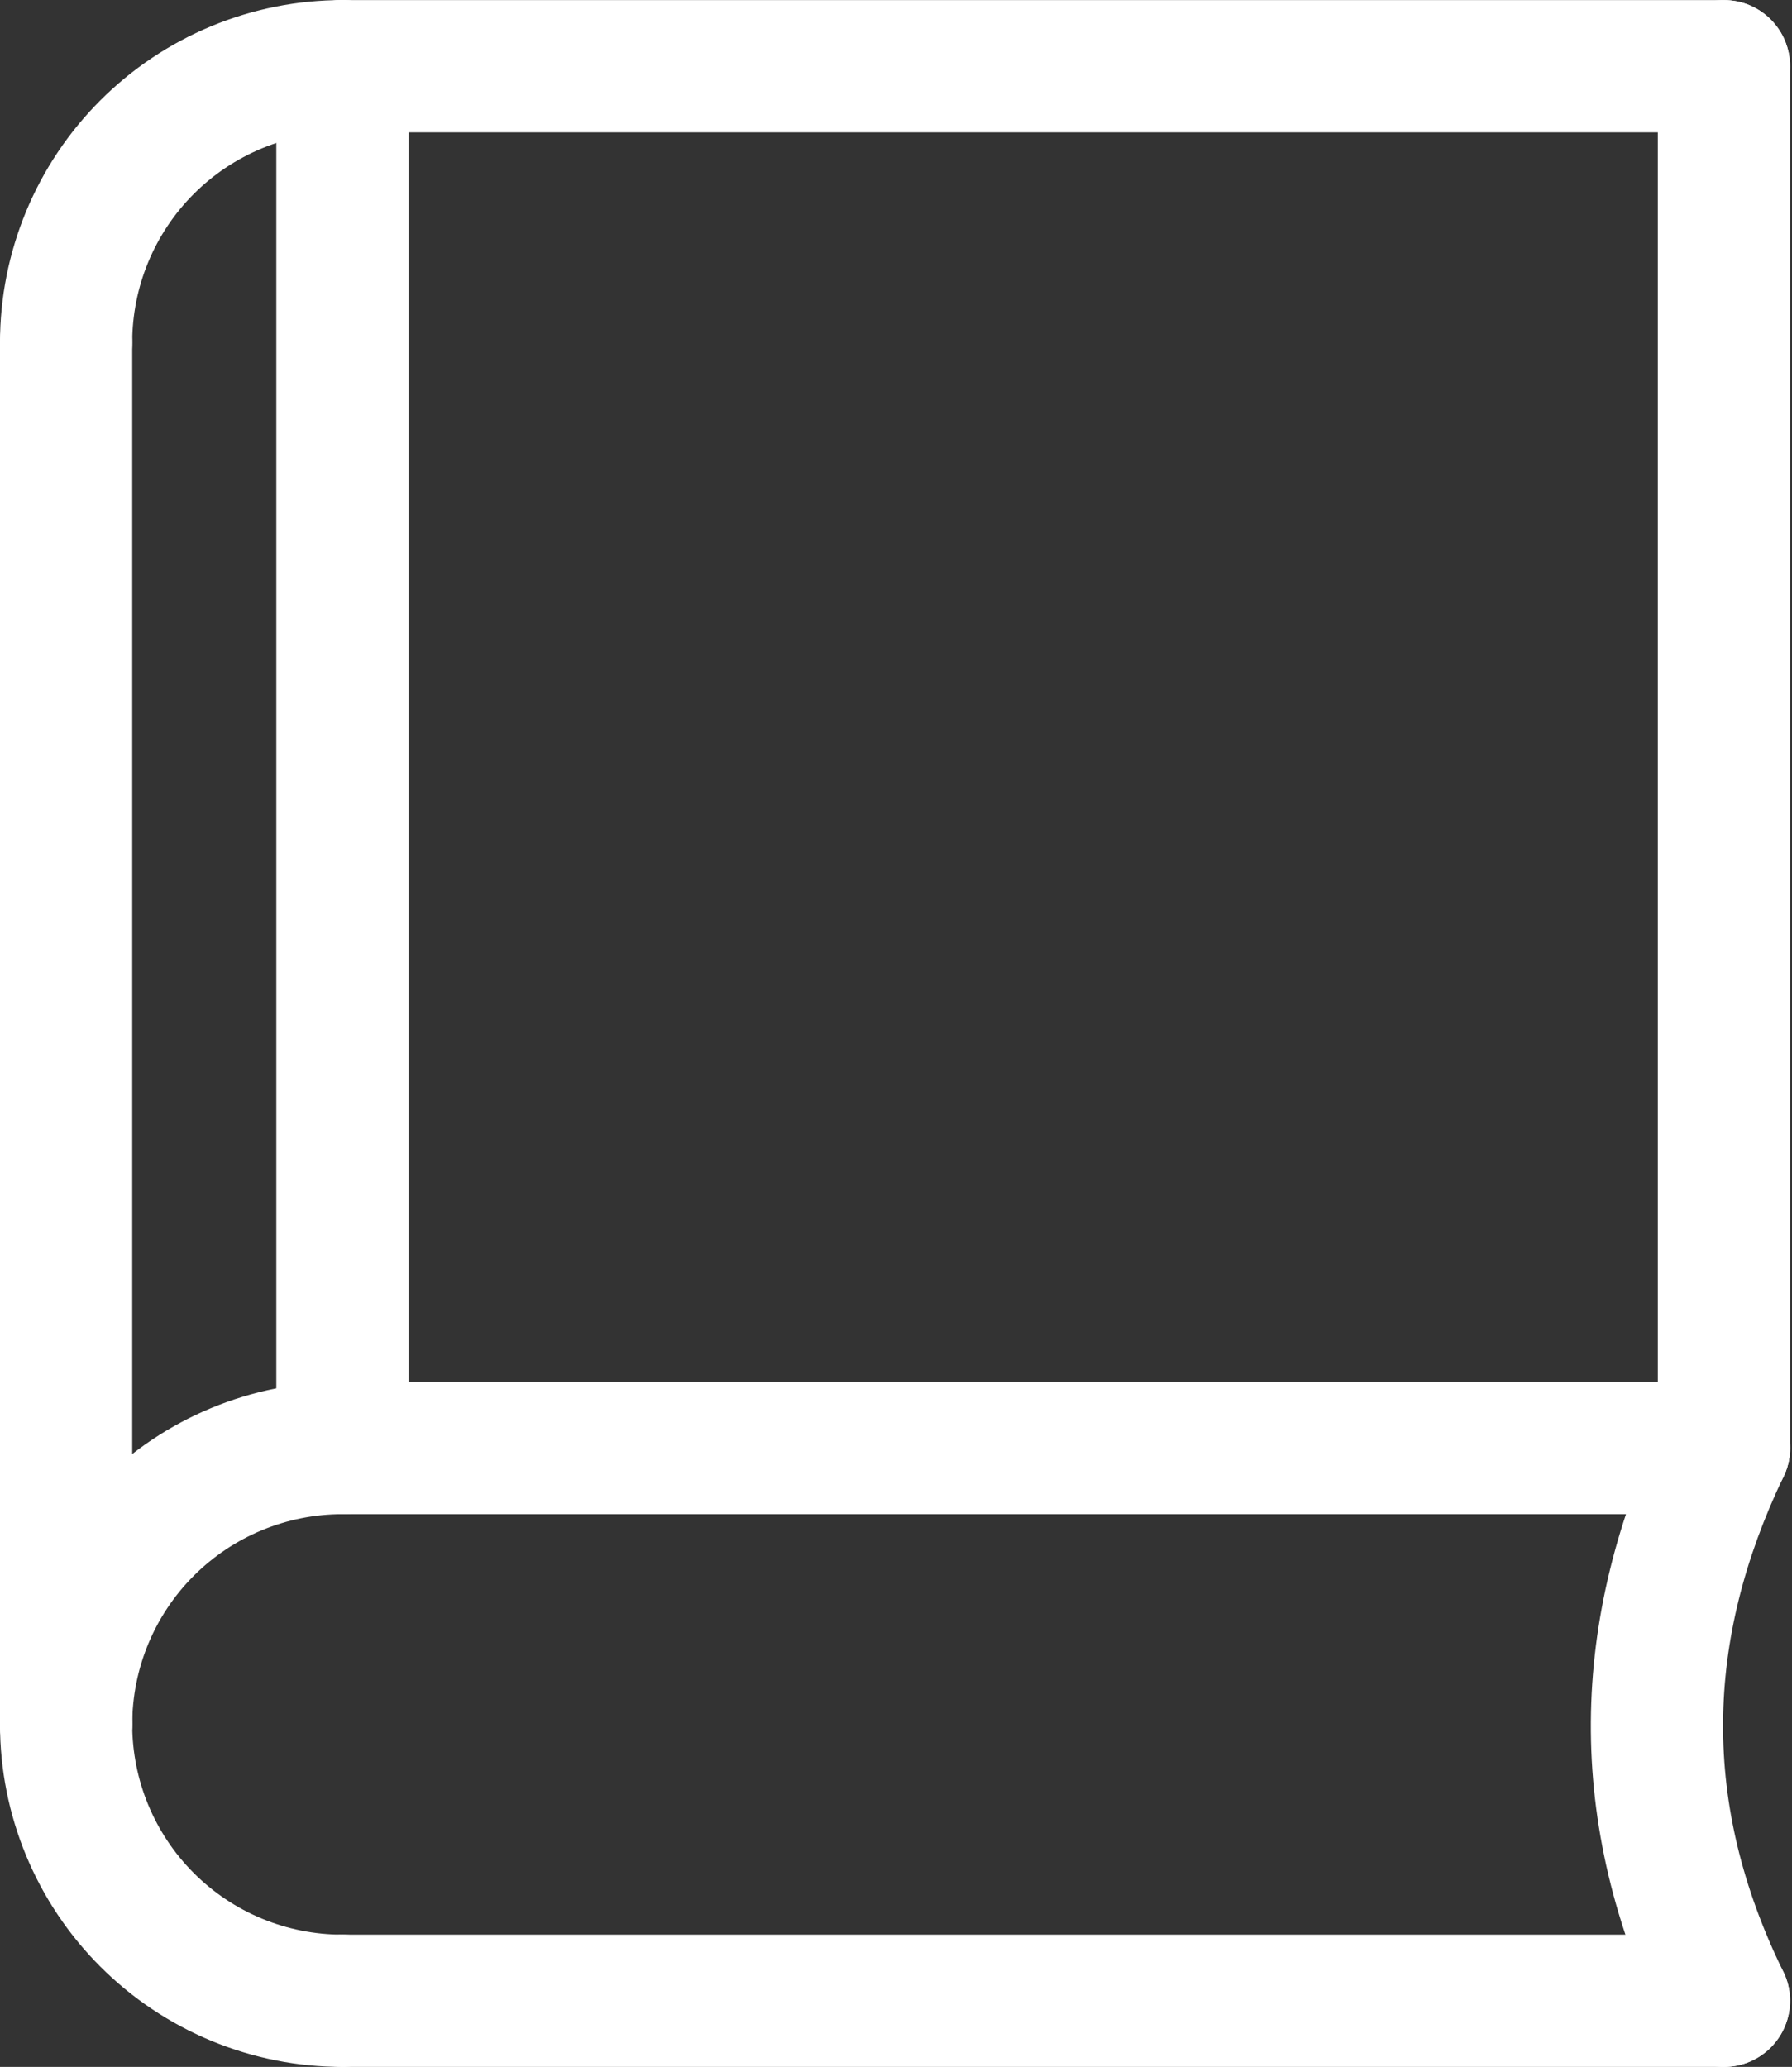
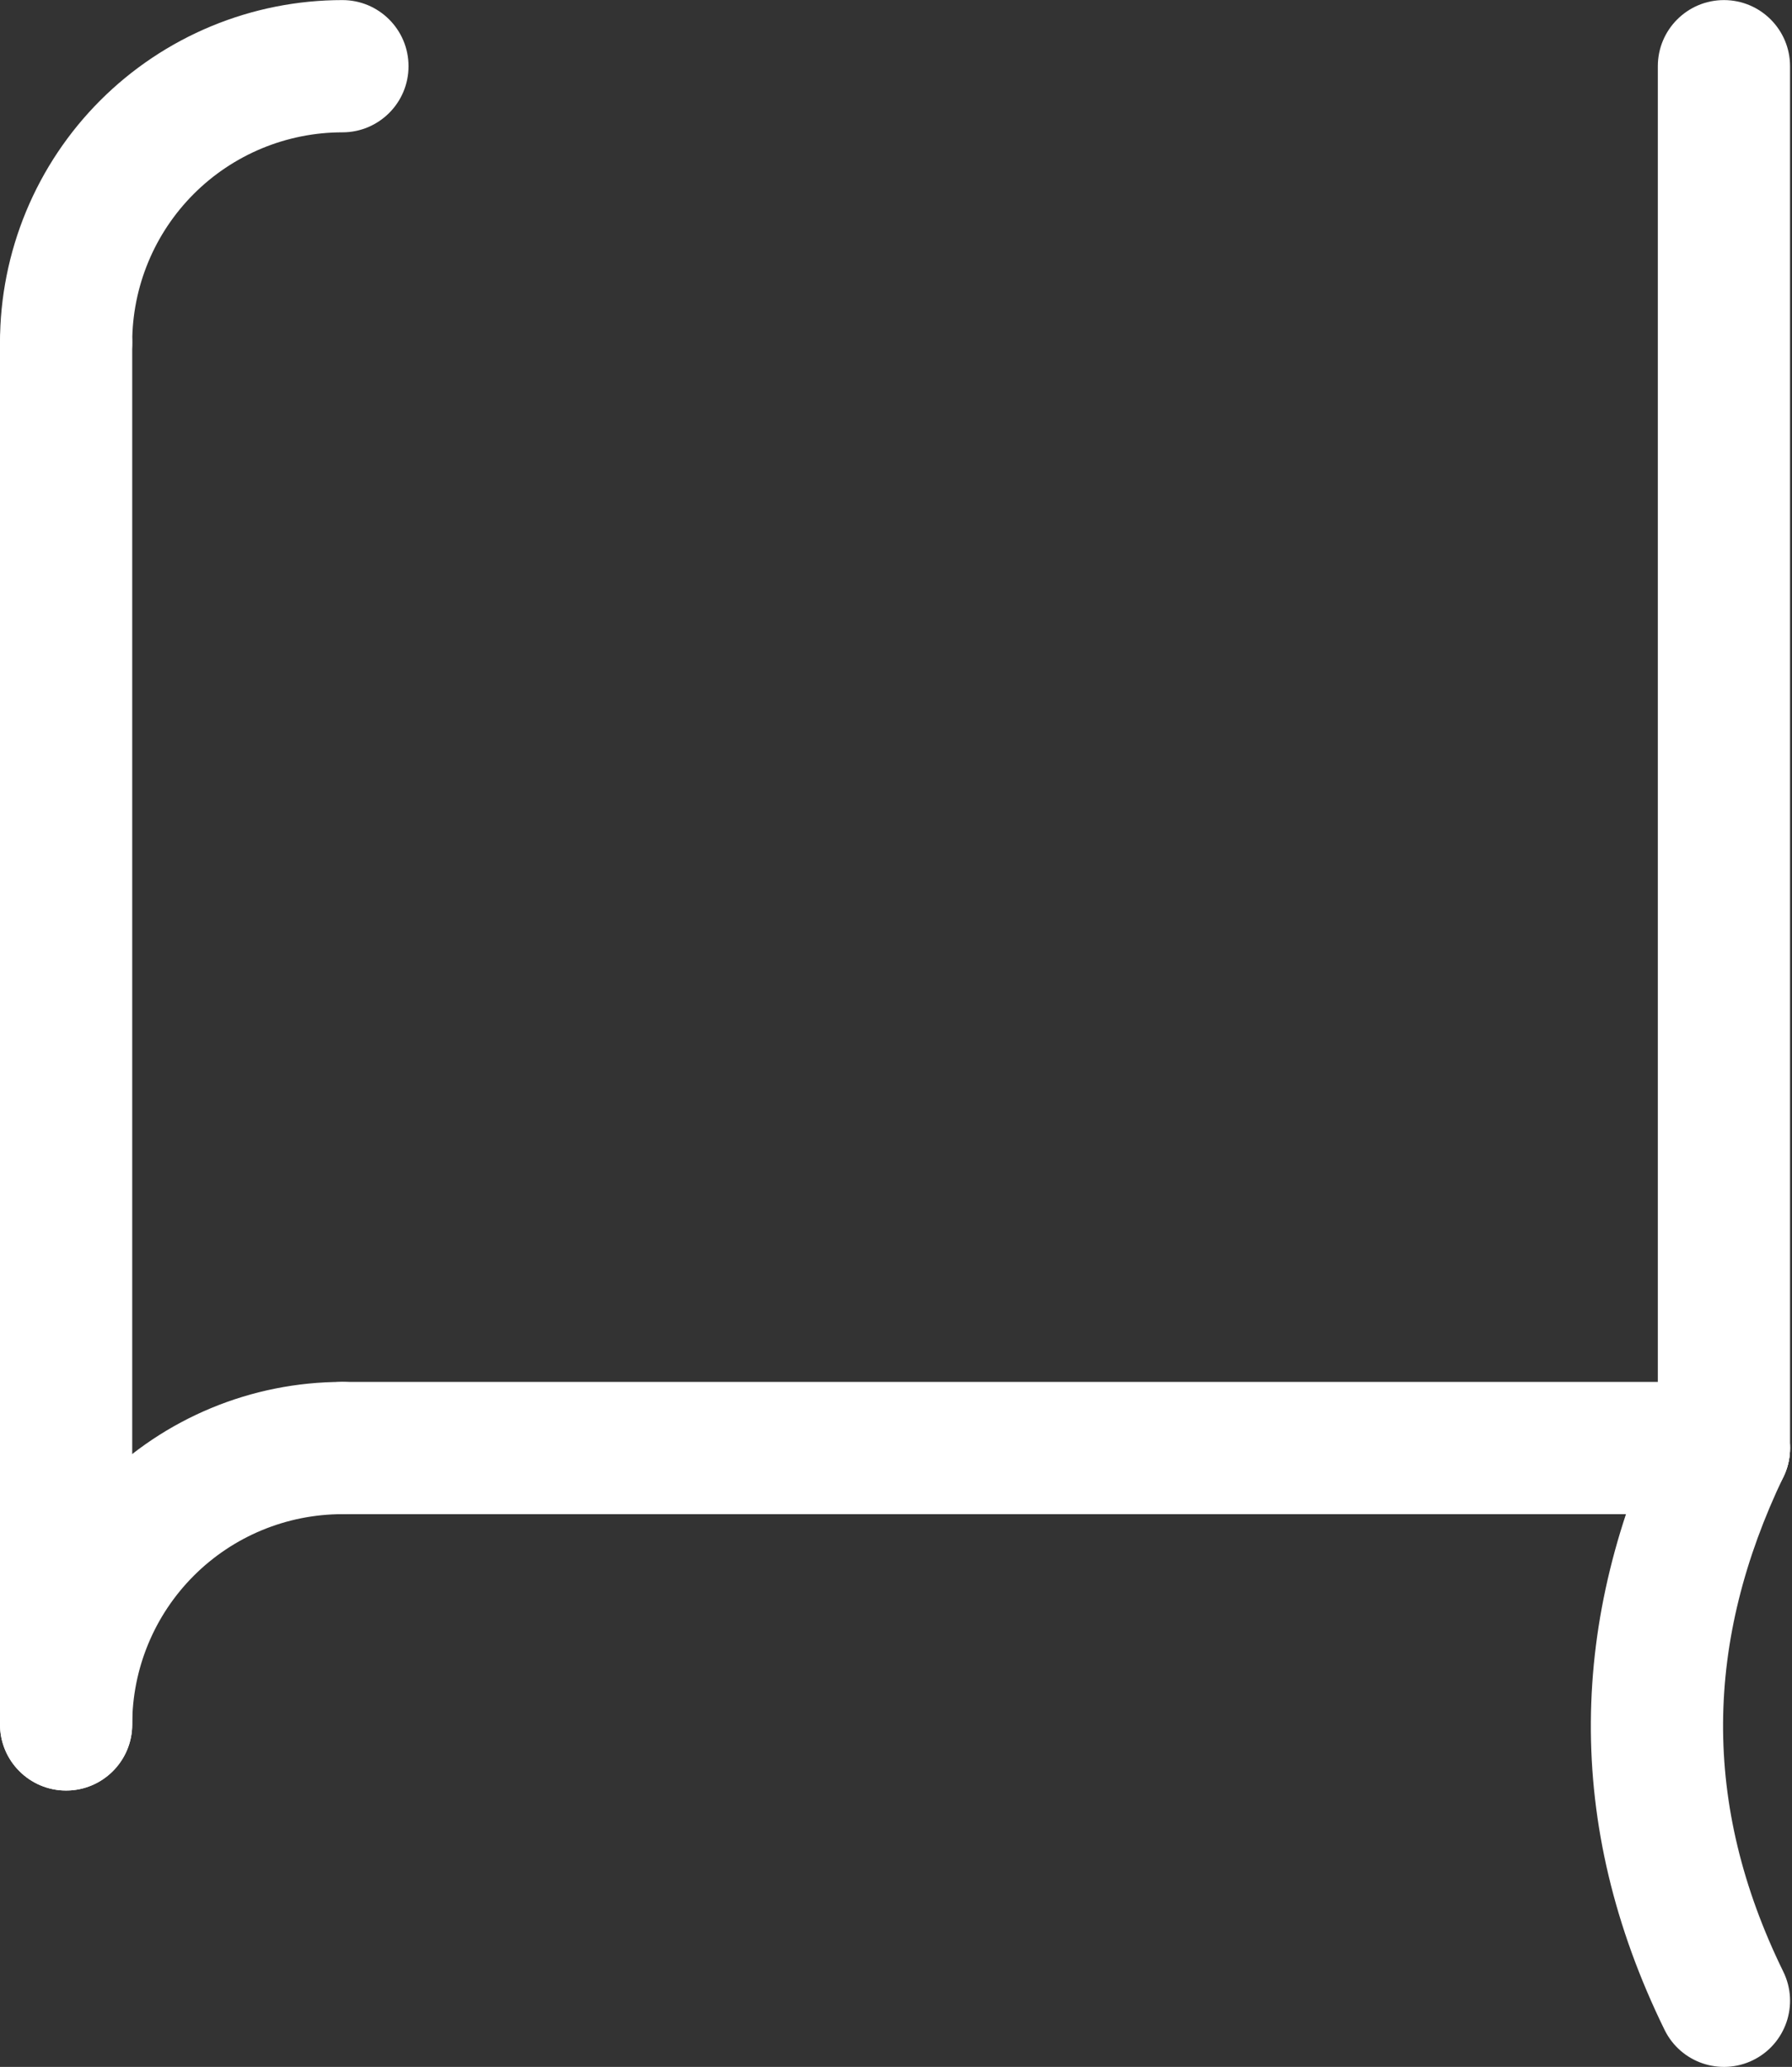
<svg xmlns="http://www.w3.org/2000/svg" width="444" height="512" viewBox="0 0 444 512" fill="none">
  <rect x="0" y="0" width="444" height="512" fill="#333333" stroke="none" />
-   <path fill-rule="evenodd" clip-rule="evenodd" d="M68.459 495.616C68.459 486.57 75.793 479.236 84.839 479.236H427.136C436.182 479.236 443.516 486.57 443.516 495.616C443.516 504.663 436.182 511.996 427.136 511.996H84.839C75.793 511.996 68.459 504.663 68.459 495.616Z" fill="white" />
-   <path fill-rule="evenodd" clip-rule="evenodd" d="M84.839 479.236C78 479.236 71.228 477.889 64.91 475.272C58.591 472.655 52.85 468.818 48.014 463.982C38.247 454.216 32.76 440.969 32.76 427.157C32.76 418.11 25.427 410.777 16.38 410.777C7.334 410.777 0 418.11 0 427.157C0 449.658 8.938 471.237 24.849 487.147C32.727 495.026 42.08 501.275 52.373 505.538C62.666 509.802 73.698 511.996 84.839 511.996C93.885 511.996 101.22 504.663 101.22 495.616C101.22 486.57 93.885 479.236 84.839 479.236Z" fill="white" />
  <path fill-rule="evenodd" clip-rule="evenodd" d="M84.84 375.078C71.027 375.078 57.781 380.565 48.014 390.331C38.247 400.098 32.76 413.345 32.76 427.157C32.76 436.203 25.427 443.537 16.38 443.537C7.334 443.537 0 436.203 0 427.157C0 404.656 8.938 383.077 24.849 367.166C40.759 351.256 62.339 342.317 84.84 342.317C93.886 342.317 101.22 349.651 101.22 358.697C101.22 367.744 93.886 375.078 84.84 375.078Z" fill="white" />
  <path fill-rule="evenodd" clip-rule="evenodd" d="M68.459 358.697C68.459 349.651 75.793 342.317 84.84 342.317H427.136C436.182 342.317 443.516 349.651 443.516 358.697C443.516 367.744 436.182 375.078 427.136 375.078H84.84C75.793 375.078 68.459 367.744 68.459 358.697Z" fill="white" />
  <path fill-rule="evenodd" clip-rule="evenodd" d="M84.84 32.781C78 32.781 71.228 34.128 64.91 36.745C58.591 39.363 52.85 43.199 48.014 48.035C43.178 52.871 39.342 58.612 36.725 64.93C34.107 71.249 32.76 78.021 32.76 84.86C32.76 93.907 25.427 101.24 16.38 101.24C7.334 101.24 0 93.907 0 84.86C0 73.719 2.194 62.687 6.458 52.394C10.722 42.1 16.971 32.748 24.849 24.87C32.727 16.992 42.08 10.742 52.373 6.479C62.666 2.215 73.698 0.021 84.84 0.021C93.886 0.021 101.22 7.355 101.22 16.401C101.22 25.448 93.886 32.781 84.84 32.781Z" fill="white" />
-   <path fill-rule="evenodd" clip-rule="evenodd" d="M68.459 16.401C68.459 7.355 75.793 0.021 84.84 0.021L427.136 0.021C436.182 0.021 443.516 7.355 443.516 16.401C443.516 25.448 436.182 32.781 427.136 32.781L84.84 32.781C75.793 32.781 68.459 25.448 68.459 16.401Z" fill="white" />
  <path fill-rule="evenodd" clip-rule="evenodd" d="M16.38 68.48C25.427 68.48 32.76 75.814 32.76 84.86V427.157C32.76 436.203 25.427 443.537 16.38 443.537C7.334 443.537 0 436.203 0 427.157V84.86C0 75.814 7.334 68.48 16.38 68.48Z" fill="white" />
-   <path fill-rule="evenodd" clip-rule="evenodd" d="M84.839 0C93.885 0 101.219 7.334 101.219 16.38L101.22 358.697C101.22 367.744 93.886 375.078 84.84 375.078C75.793 375.078 68.459 367.744 68.459 358.697V16.38C68.459 7.334 75.793 0 84.839 0Z" fill="white" />
  <path fill-rule="evenodd" clip-rule="evenodd" d="M427.136 0.021C436.182 0.021 443.516 7.355 443.516 16.401V358.697C443.516 367.744 436.182 375.078 427.136 375.078C418.089 375.078 410.756 367.744 410.756 358.698V16.401C410.756 7.355 418.089 0.021 427.136 0.021Z" fill="white" />
  <path fill-rule="evenodd" clip-rule="evenodd" d="M434.212 343.924C442.37 347.832 445.817 357.614 441.909 365.773C422.428 406.445 421.451 446.778 441.846 488.41C445.825 496.534 442.466 506.346 434.342 510.326C426.218 514.306 416.406 510.946 412.426 502.822C387.391 451.719 388.784 400.849 412.363 351.622C416.271 343.463 426.053 340.017 434.212 343.924Z" fill="white" />
</svg>